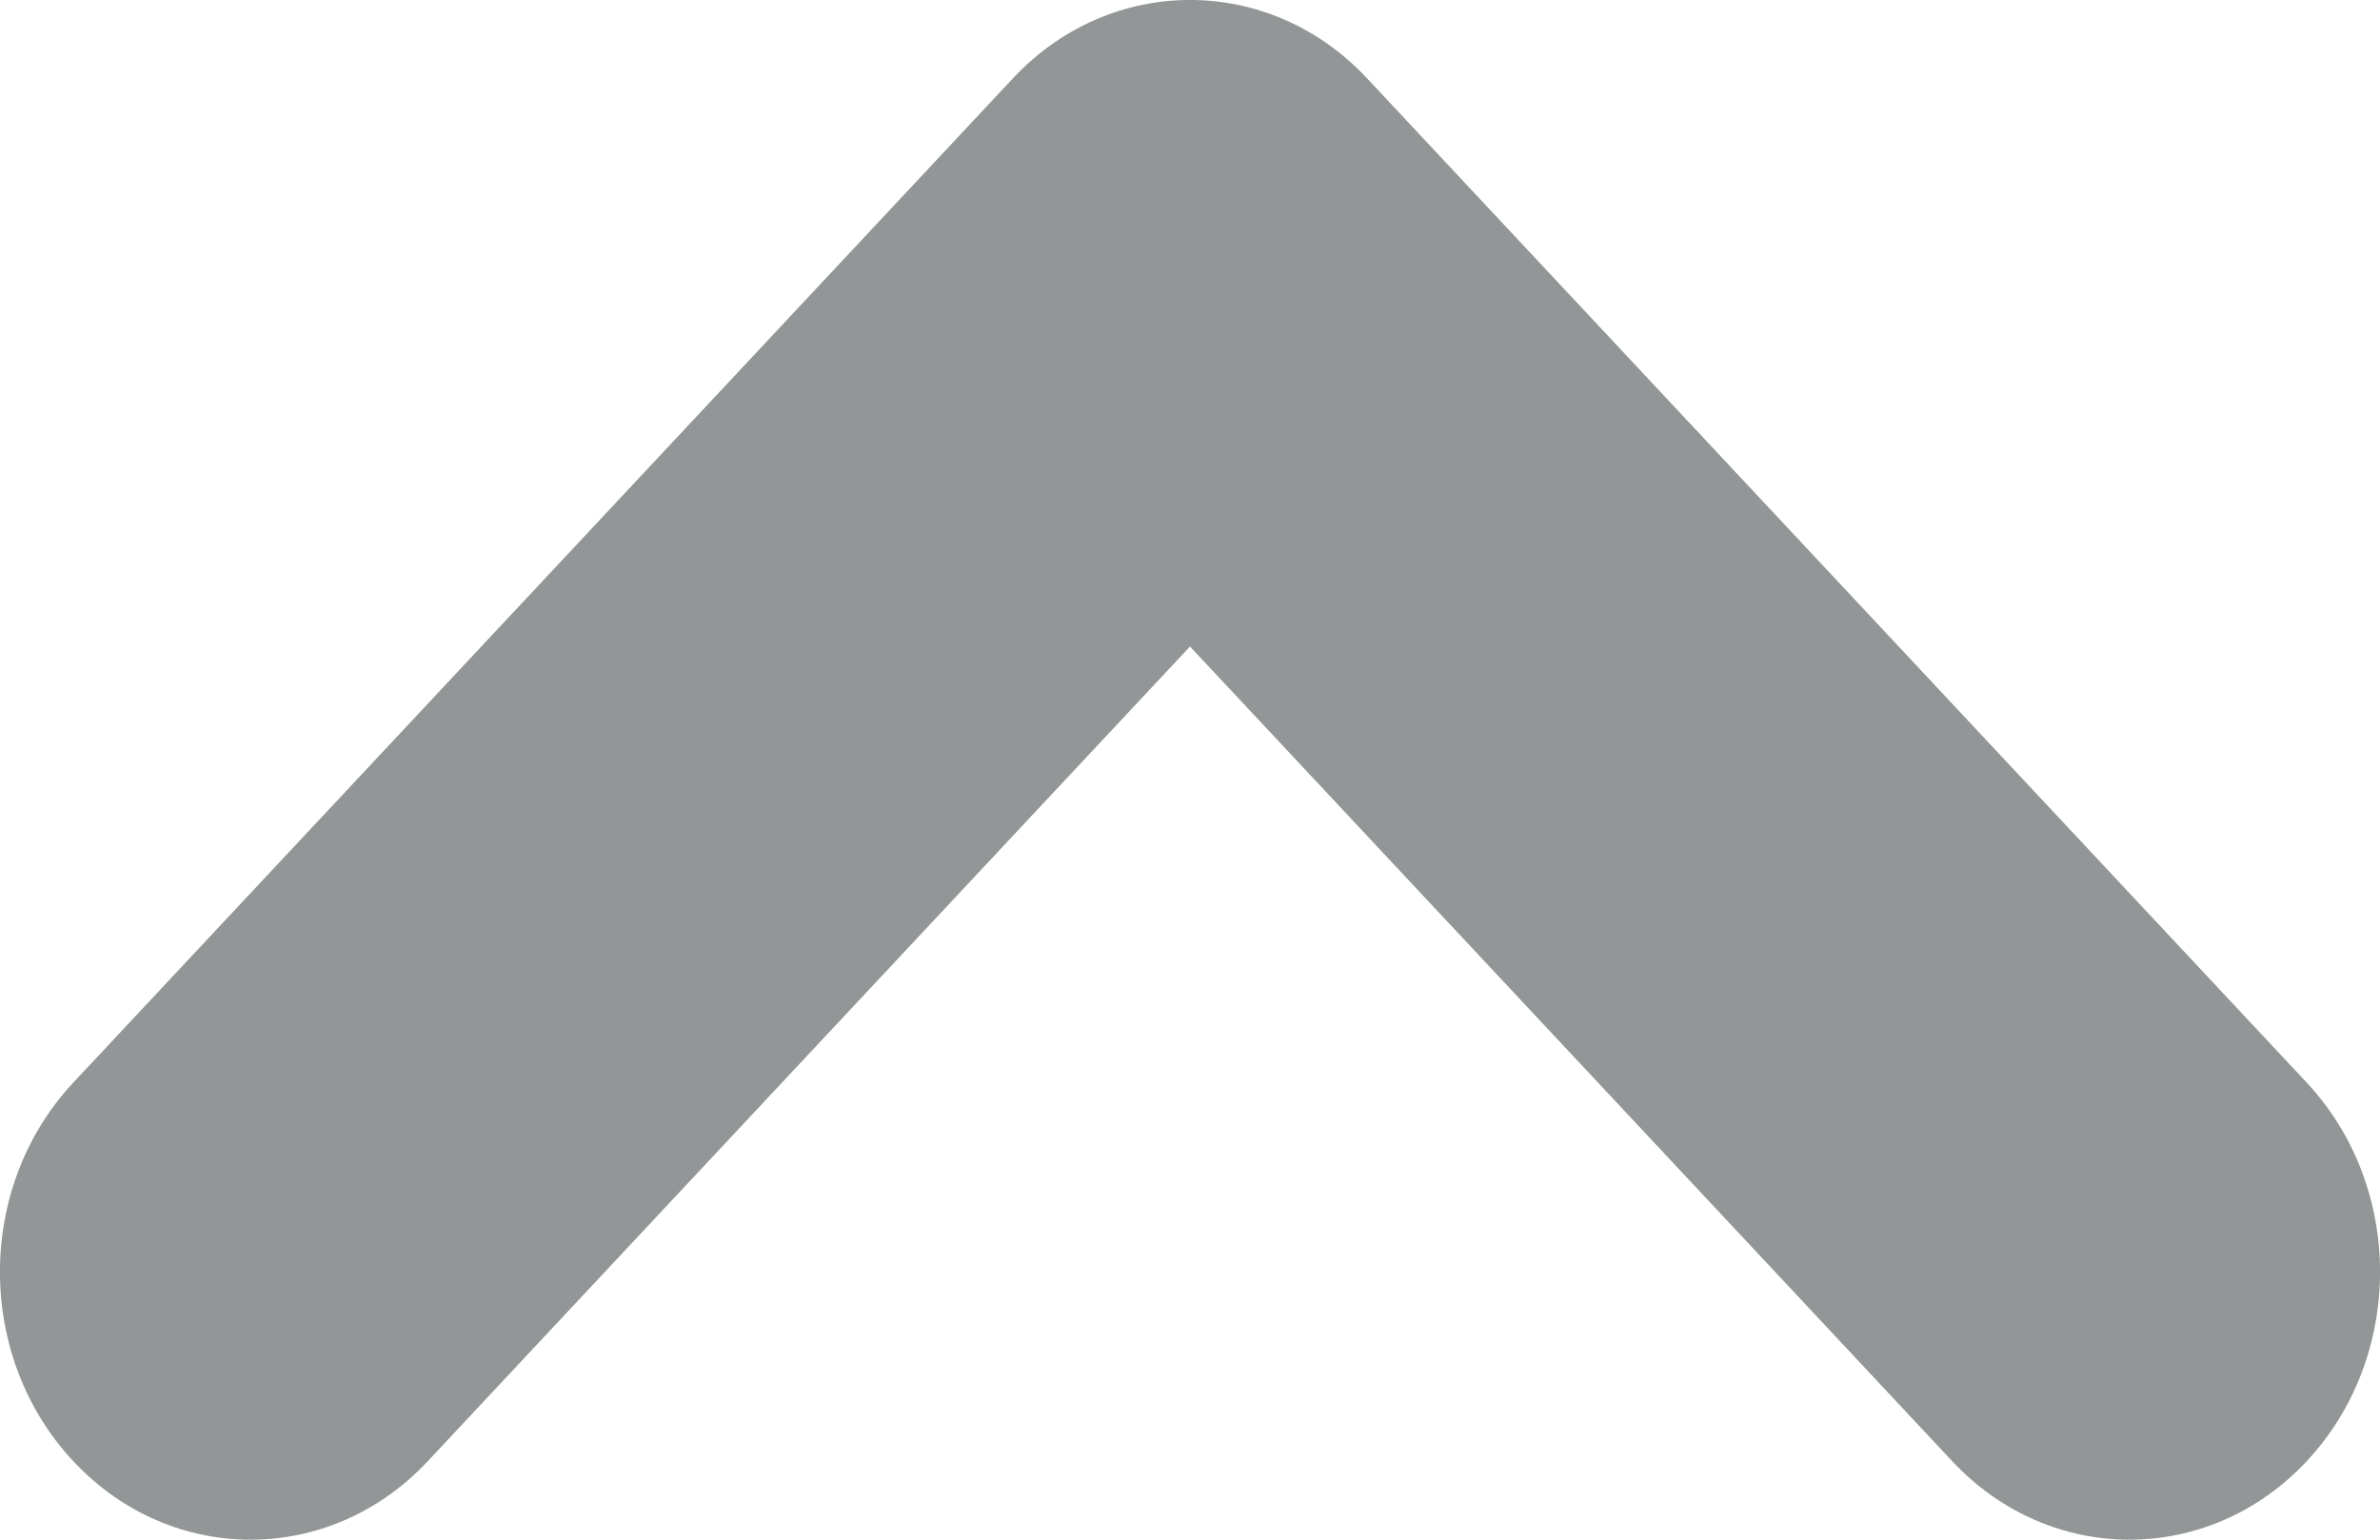
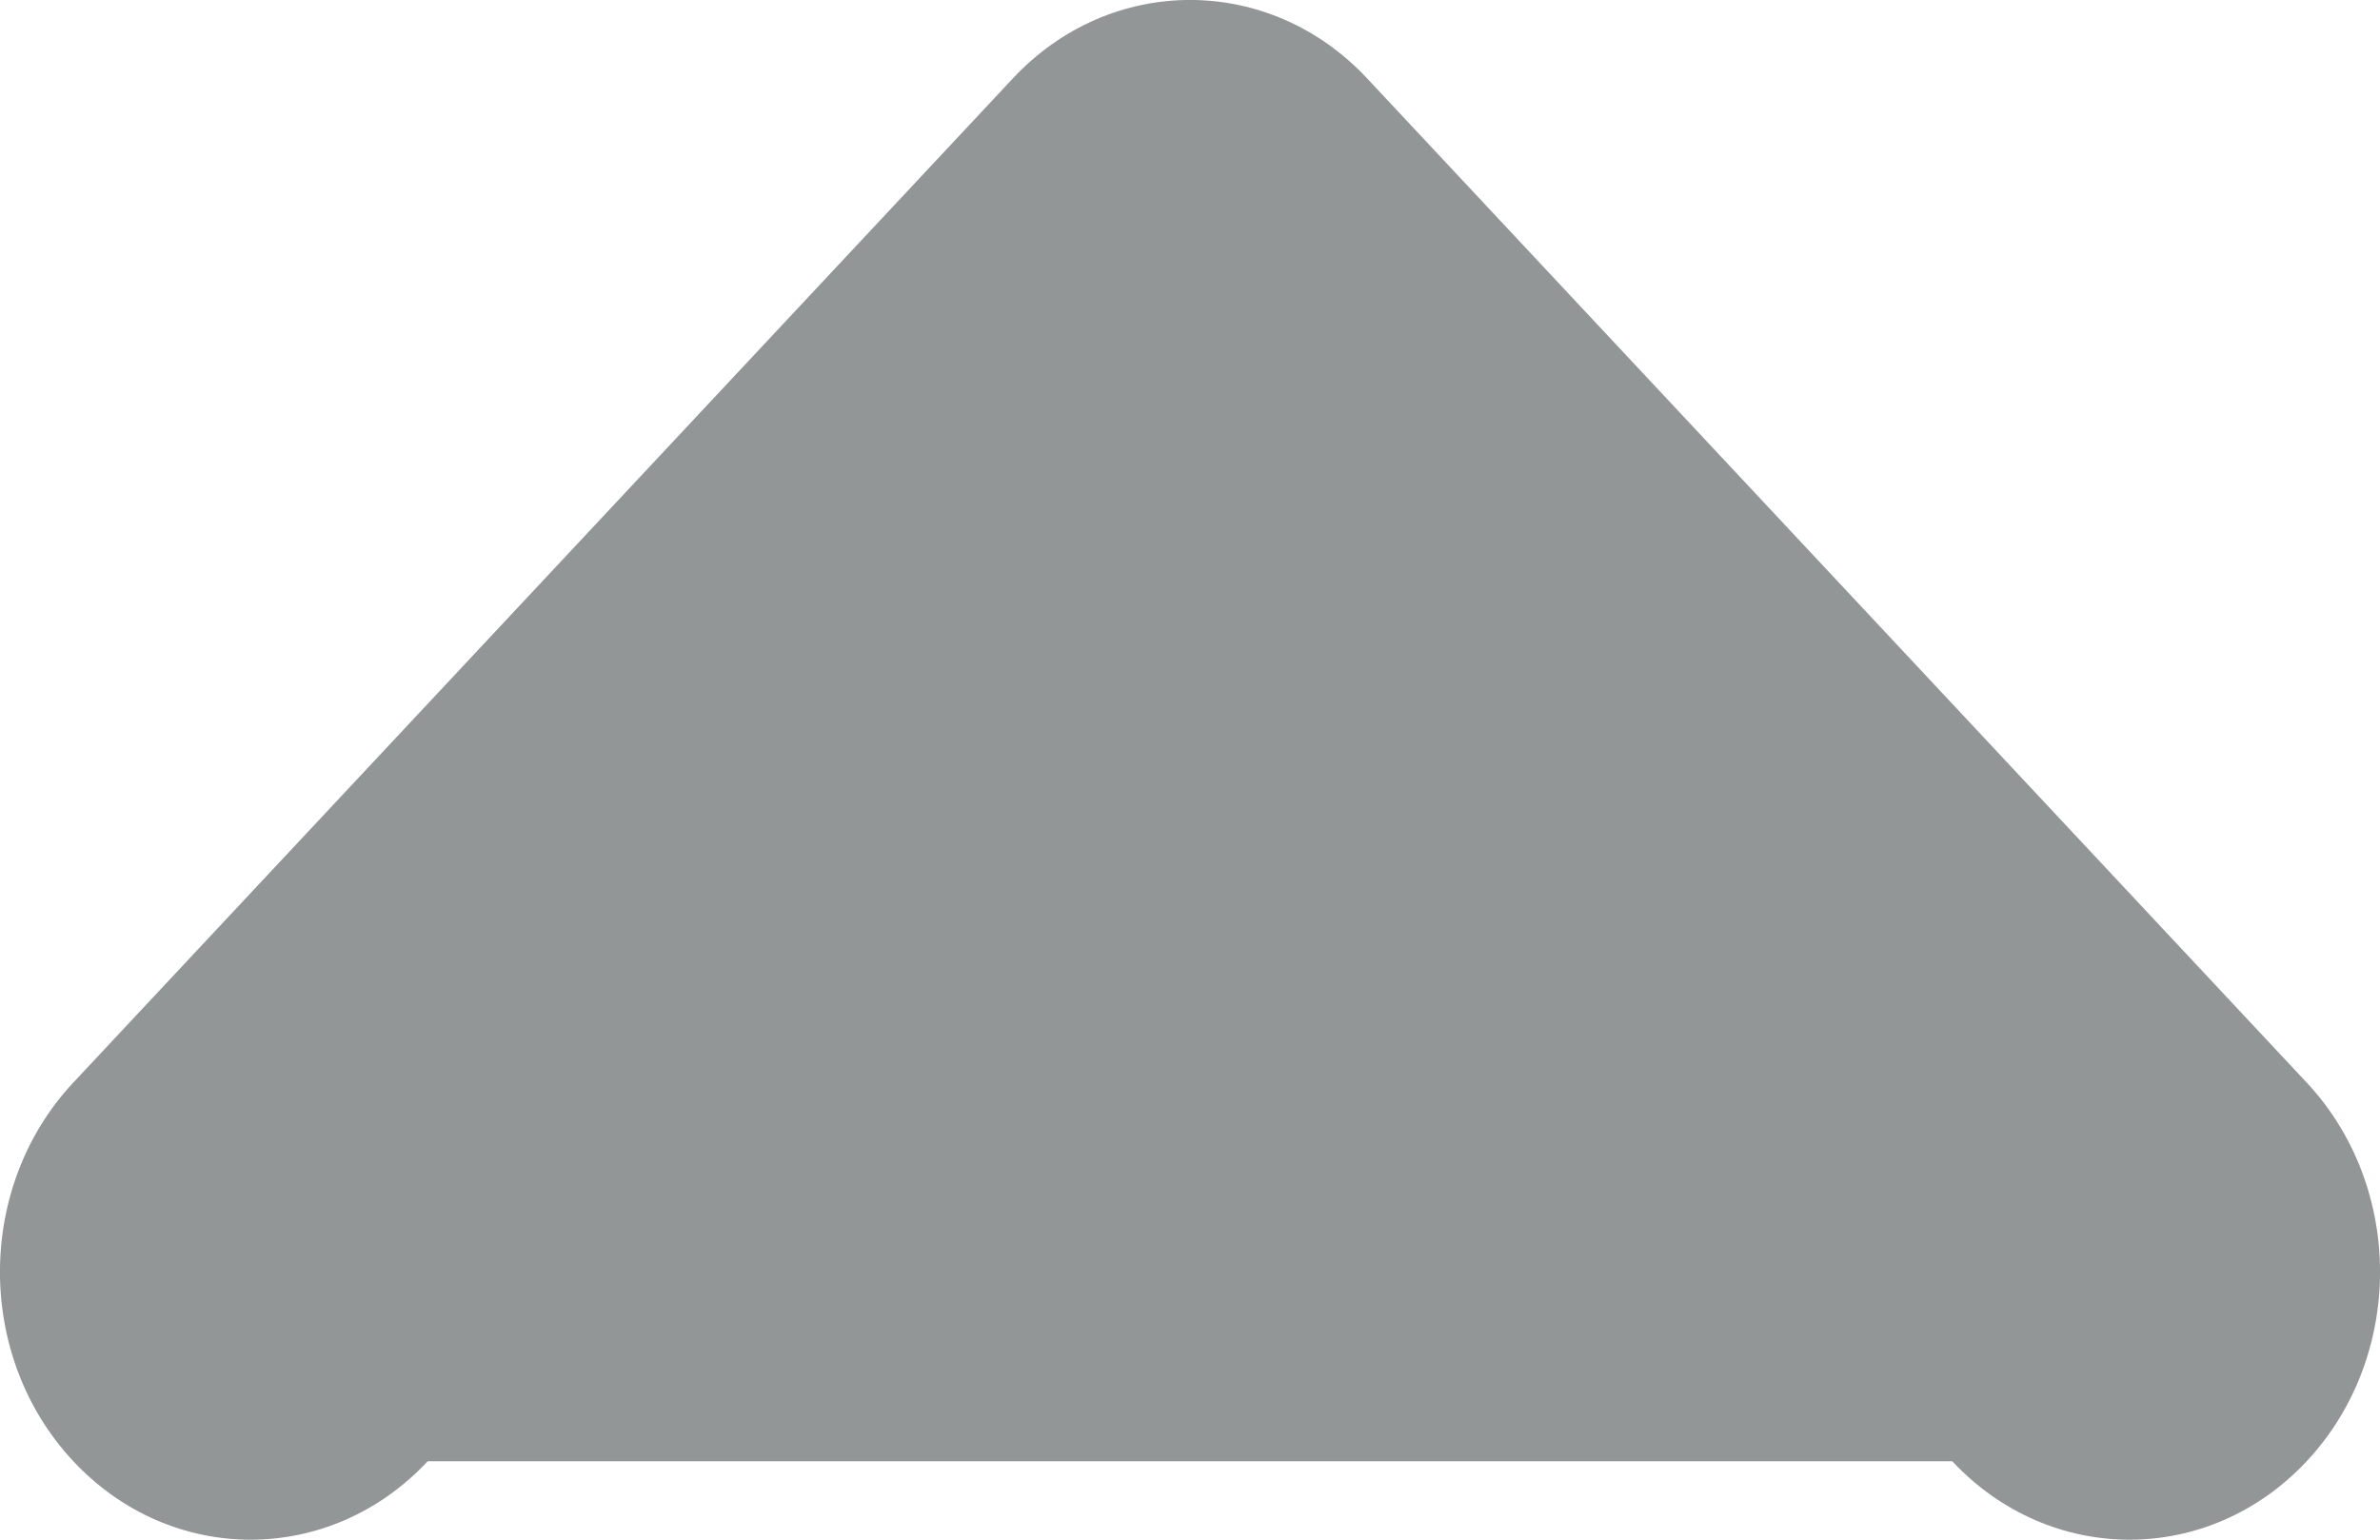
<svg xmlns="http://www.w3.org/2000/svg" width="17" height="11" viewBox="0 0 17 11" fill="none">
-   <path fill-rule="evenodd" clip-rule="evenodd" d="M0.524 10.44C-0.175 9.693 -0.175 8.481 0.524 7.734L7.235 0.56C7.933 -0.187 9.067 -0.187 9.765 0.56L16.476 7.734C17.175 8.481 17.175 9.693 16.476 10.44C15.777 11.187 14.644 11.187 13.945 10.44L8.5 4.619L3.055 10.44C2.356 11.187 1.223 11.187 0.524 10.44Z" fill="#929696" />
+   <path fill-rule="evenodd" clip-rule="evenodd" d="M0.524 10.44C-0.175 9.693 -0.175 8.481 0.524 7.734L7.235 0.56C7.933 -0.187 9.067 -0.187 9.765 0.56L16.476 7.734C17.175 8.481 17.175 9.693 16.476 10.44C15.777 11.187 14.644 11.187 13.945 10.44L3.055 10.44C2.356 11.187 1.223 11.187 0.524 10.44Z" fill="#929696" />
</svg>